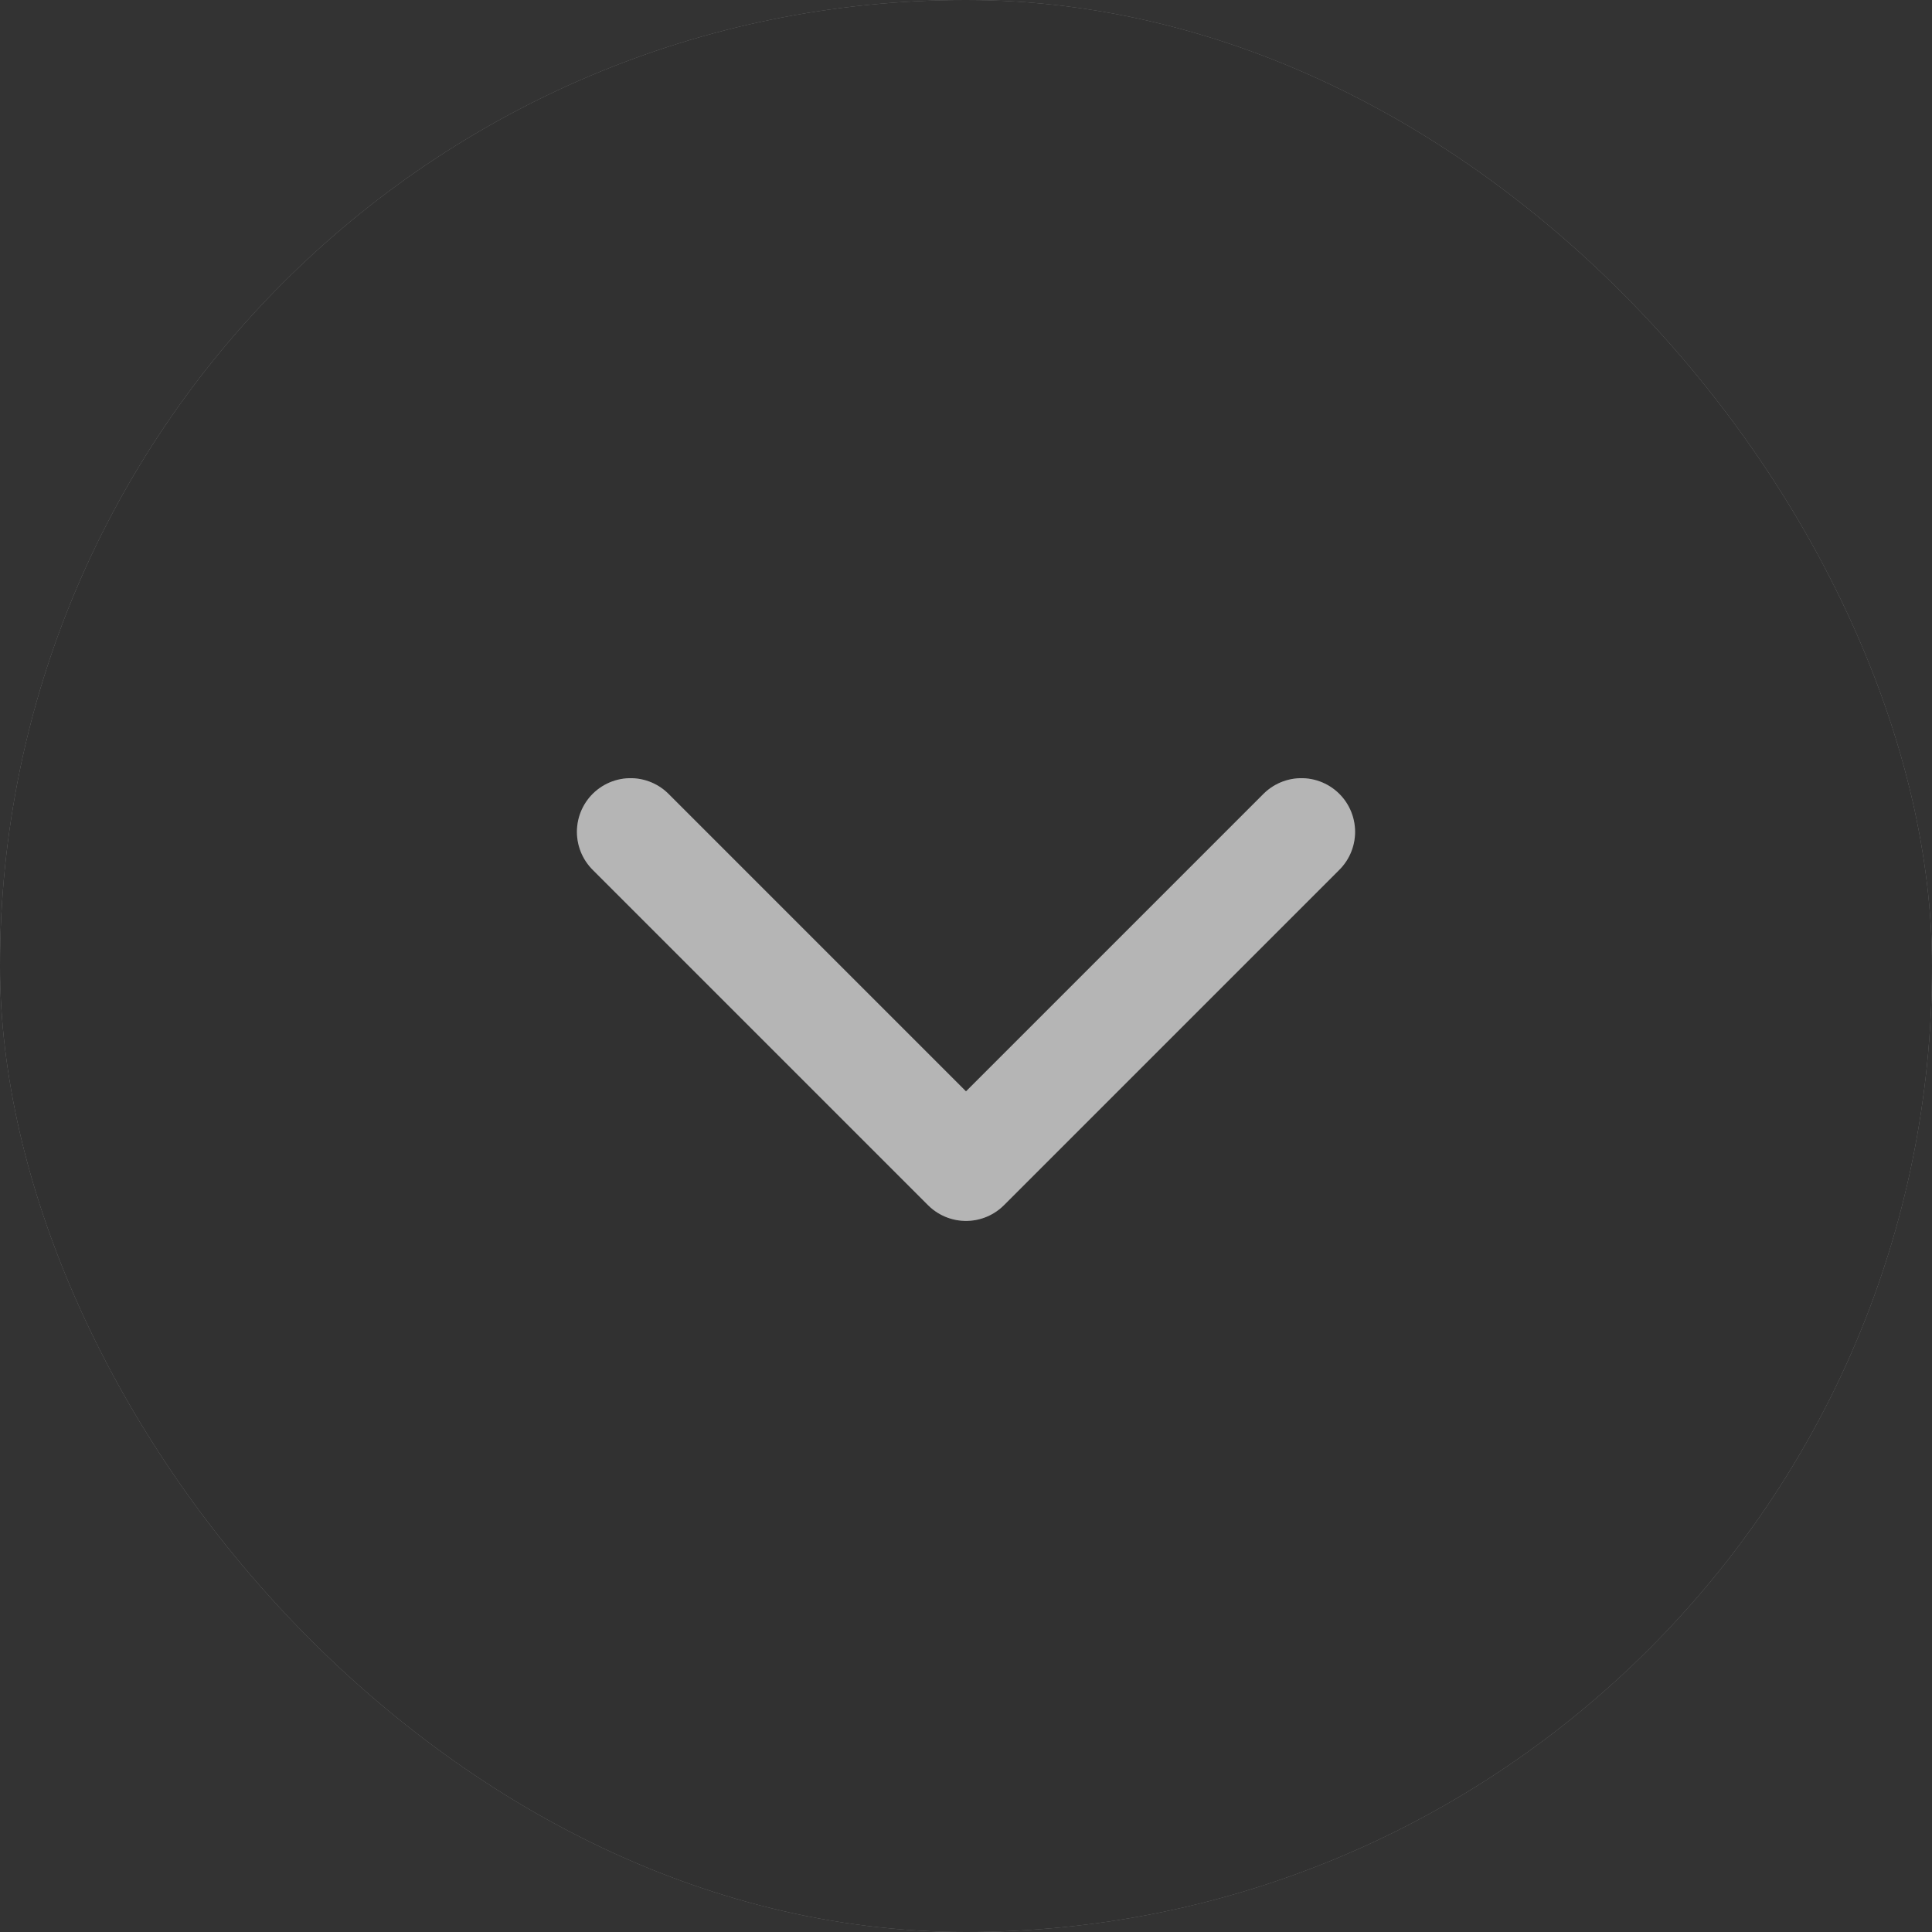
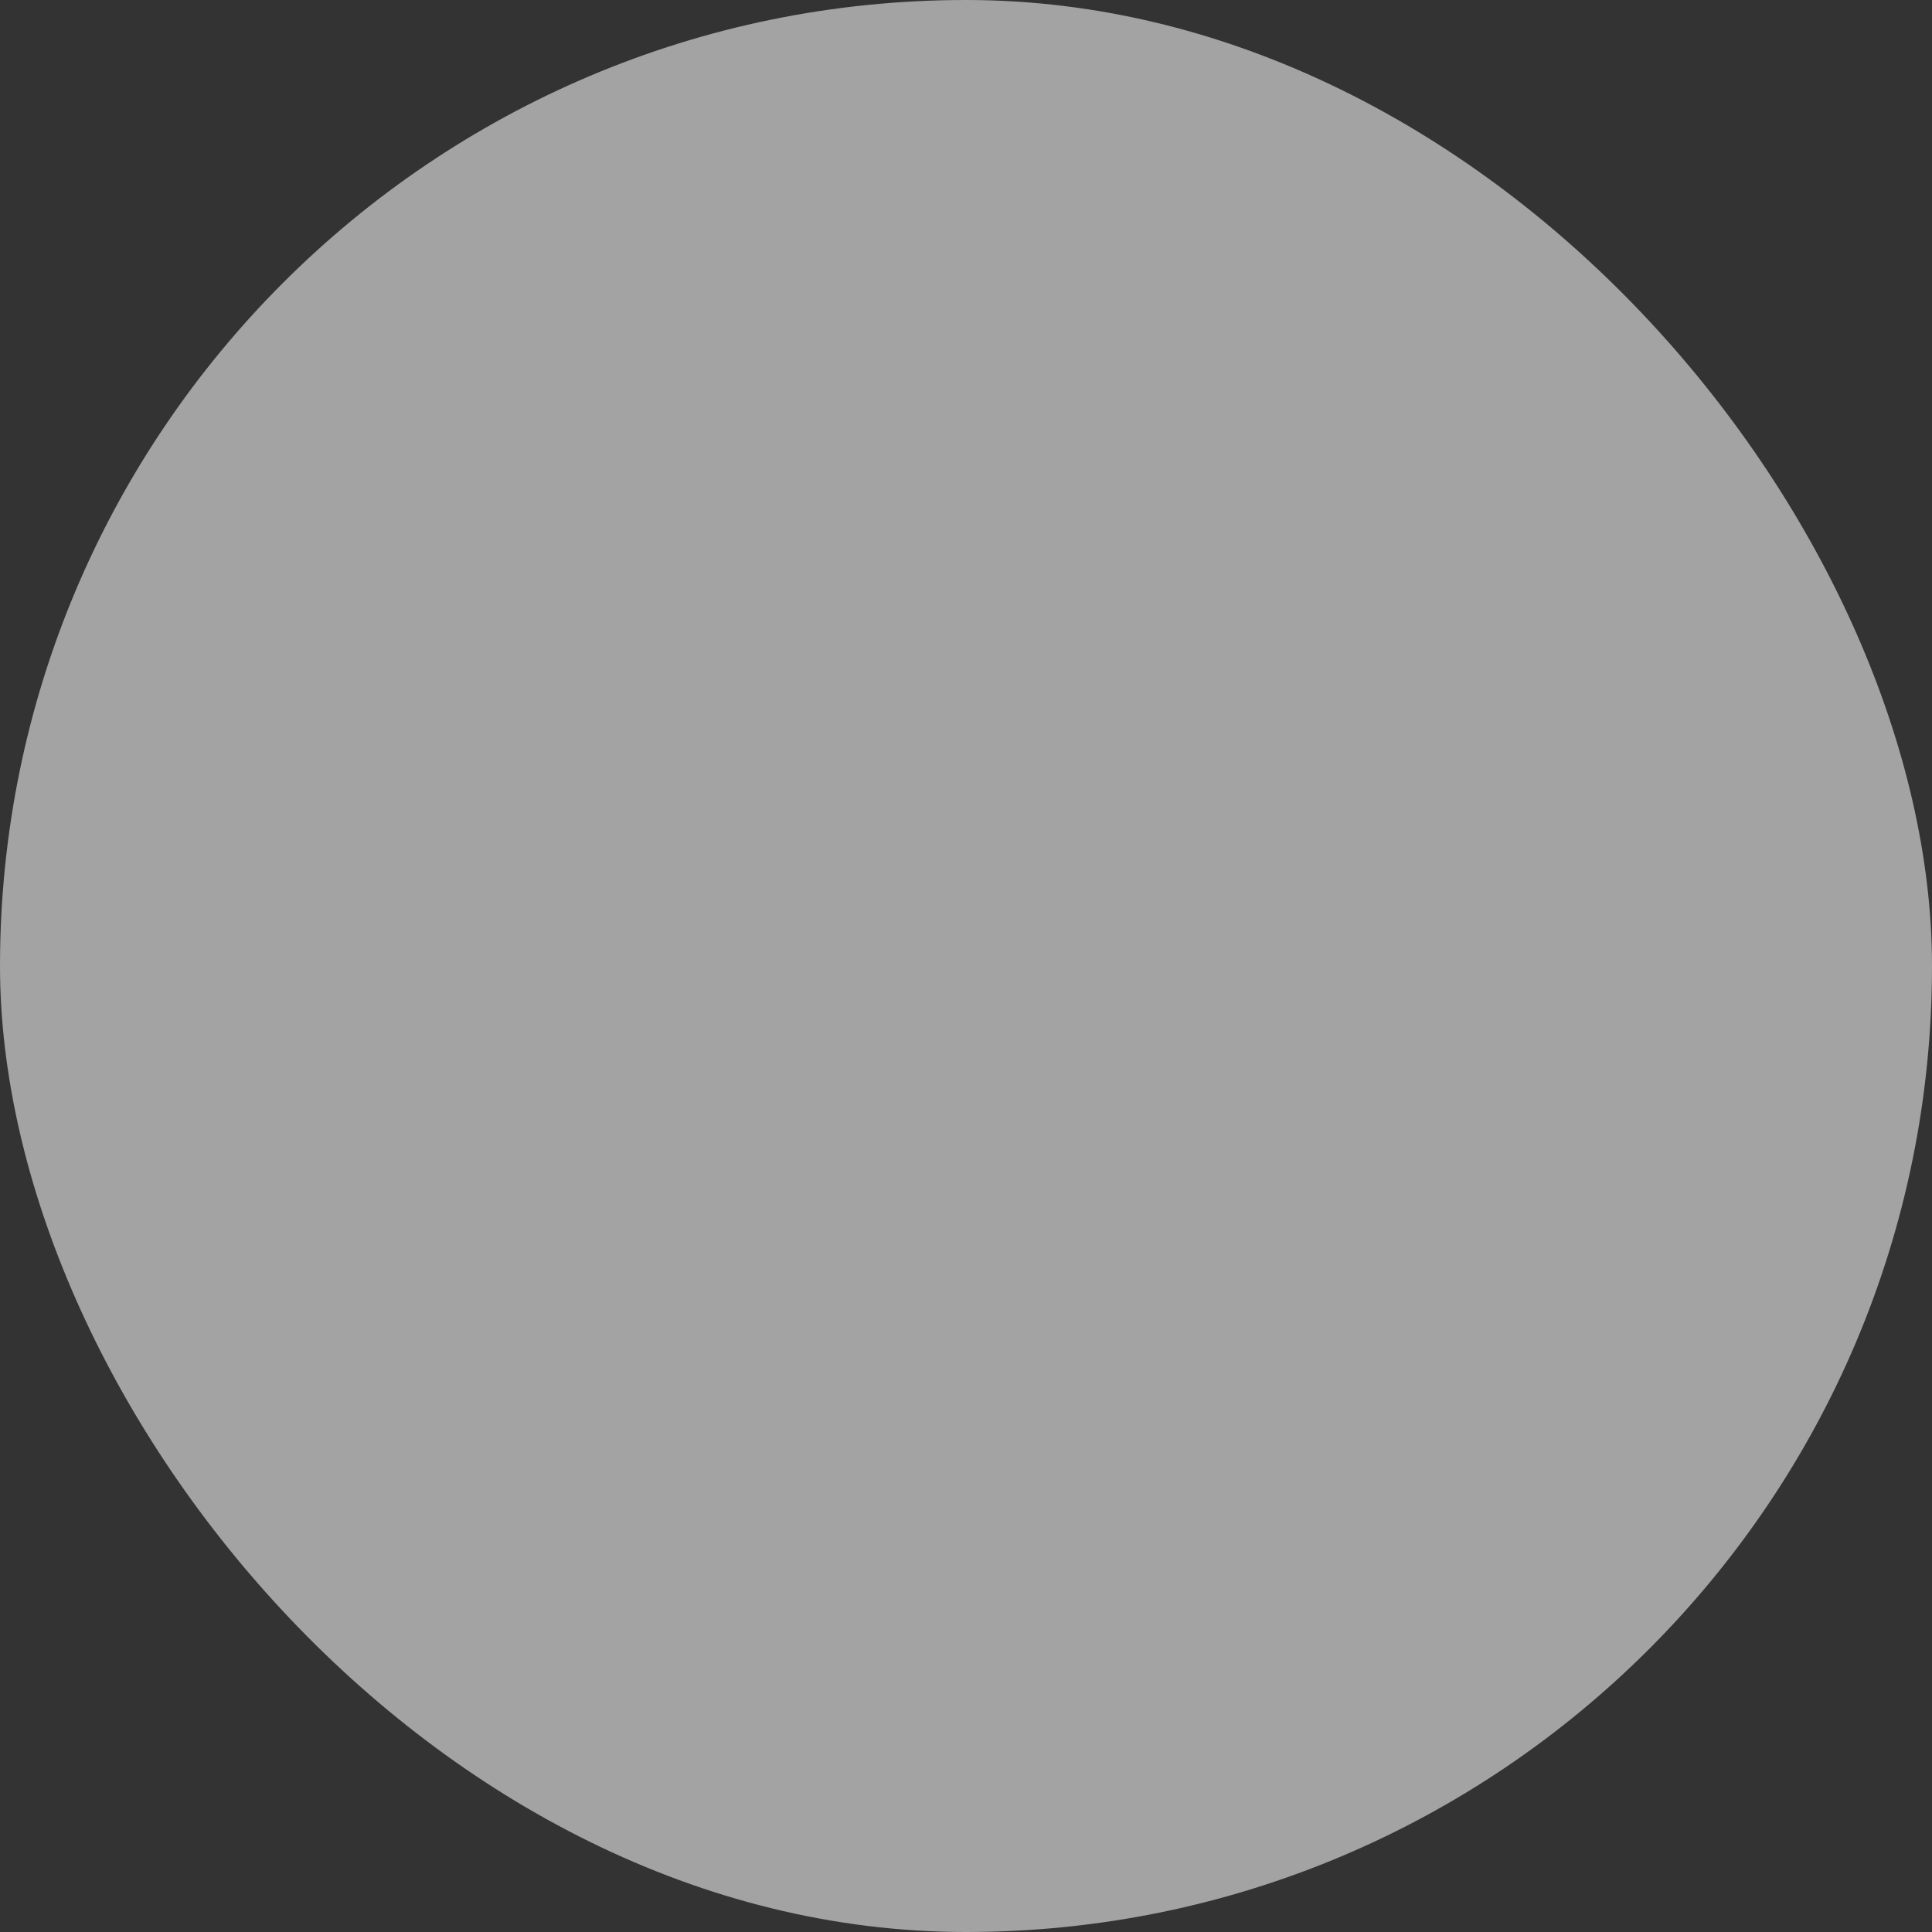
<svg xmlns="http://www.w3.org/2000/svg" width="36" height="36" viewBox="0 0 36 36" fill="none">
  <rect x="0" y="0" width="36" height="36" fill="#333333" stroke="none" />
  <rect width="36" height="36" rx="18" fill="#A3A3A3" />
-   <rect width="36" height="36" rx="18" fill="black" fill-opacity="0.7" />
-   <path d="M24.25 15.5L18 21.75L11.75 15.5" stroke="#A3A3A3" stroke-width="2" stroke-linecap="round" stroke-linejoin="round" />
-   <path d="M24.25 15.5L18 21.75L11.75 15.5" stroke="white" stroke-opacity="0.2" stroke-width="2" stroke-linecap="round" stroke-linejoin="round" />
</svg>